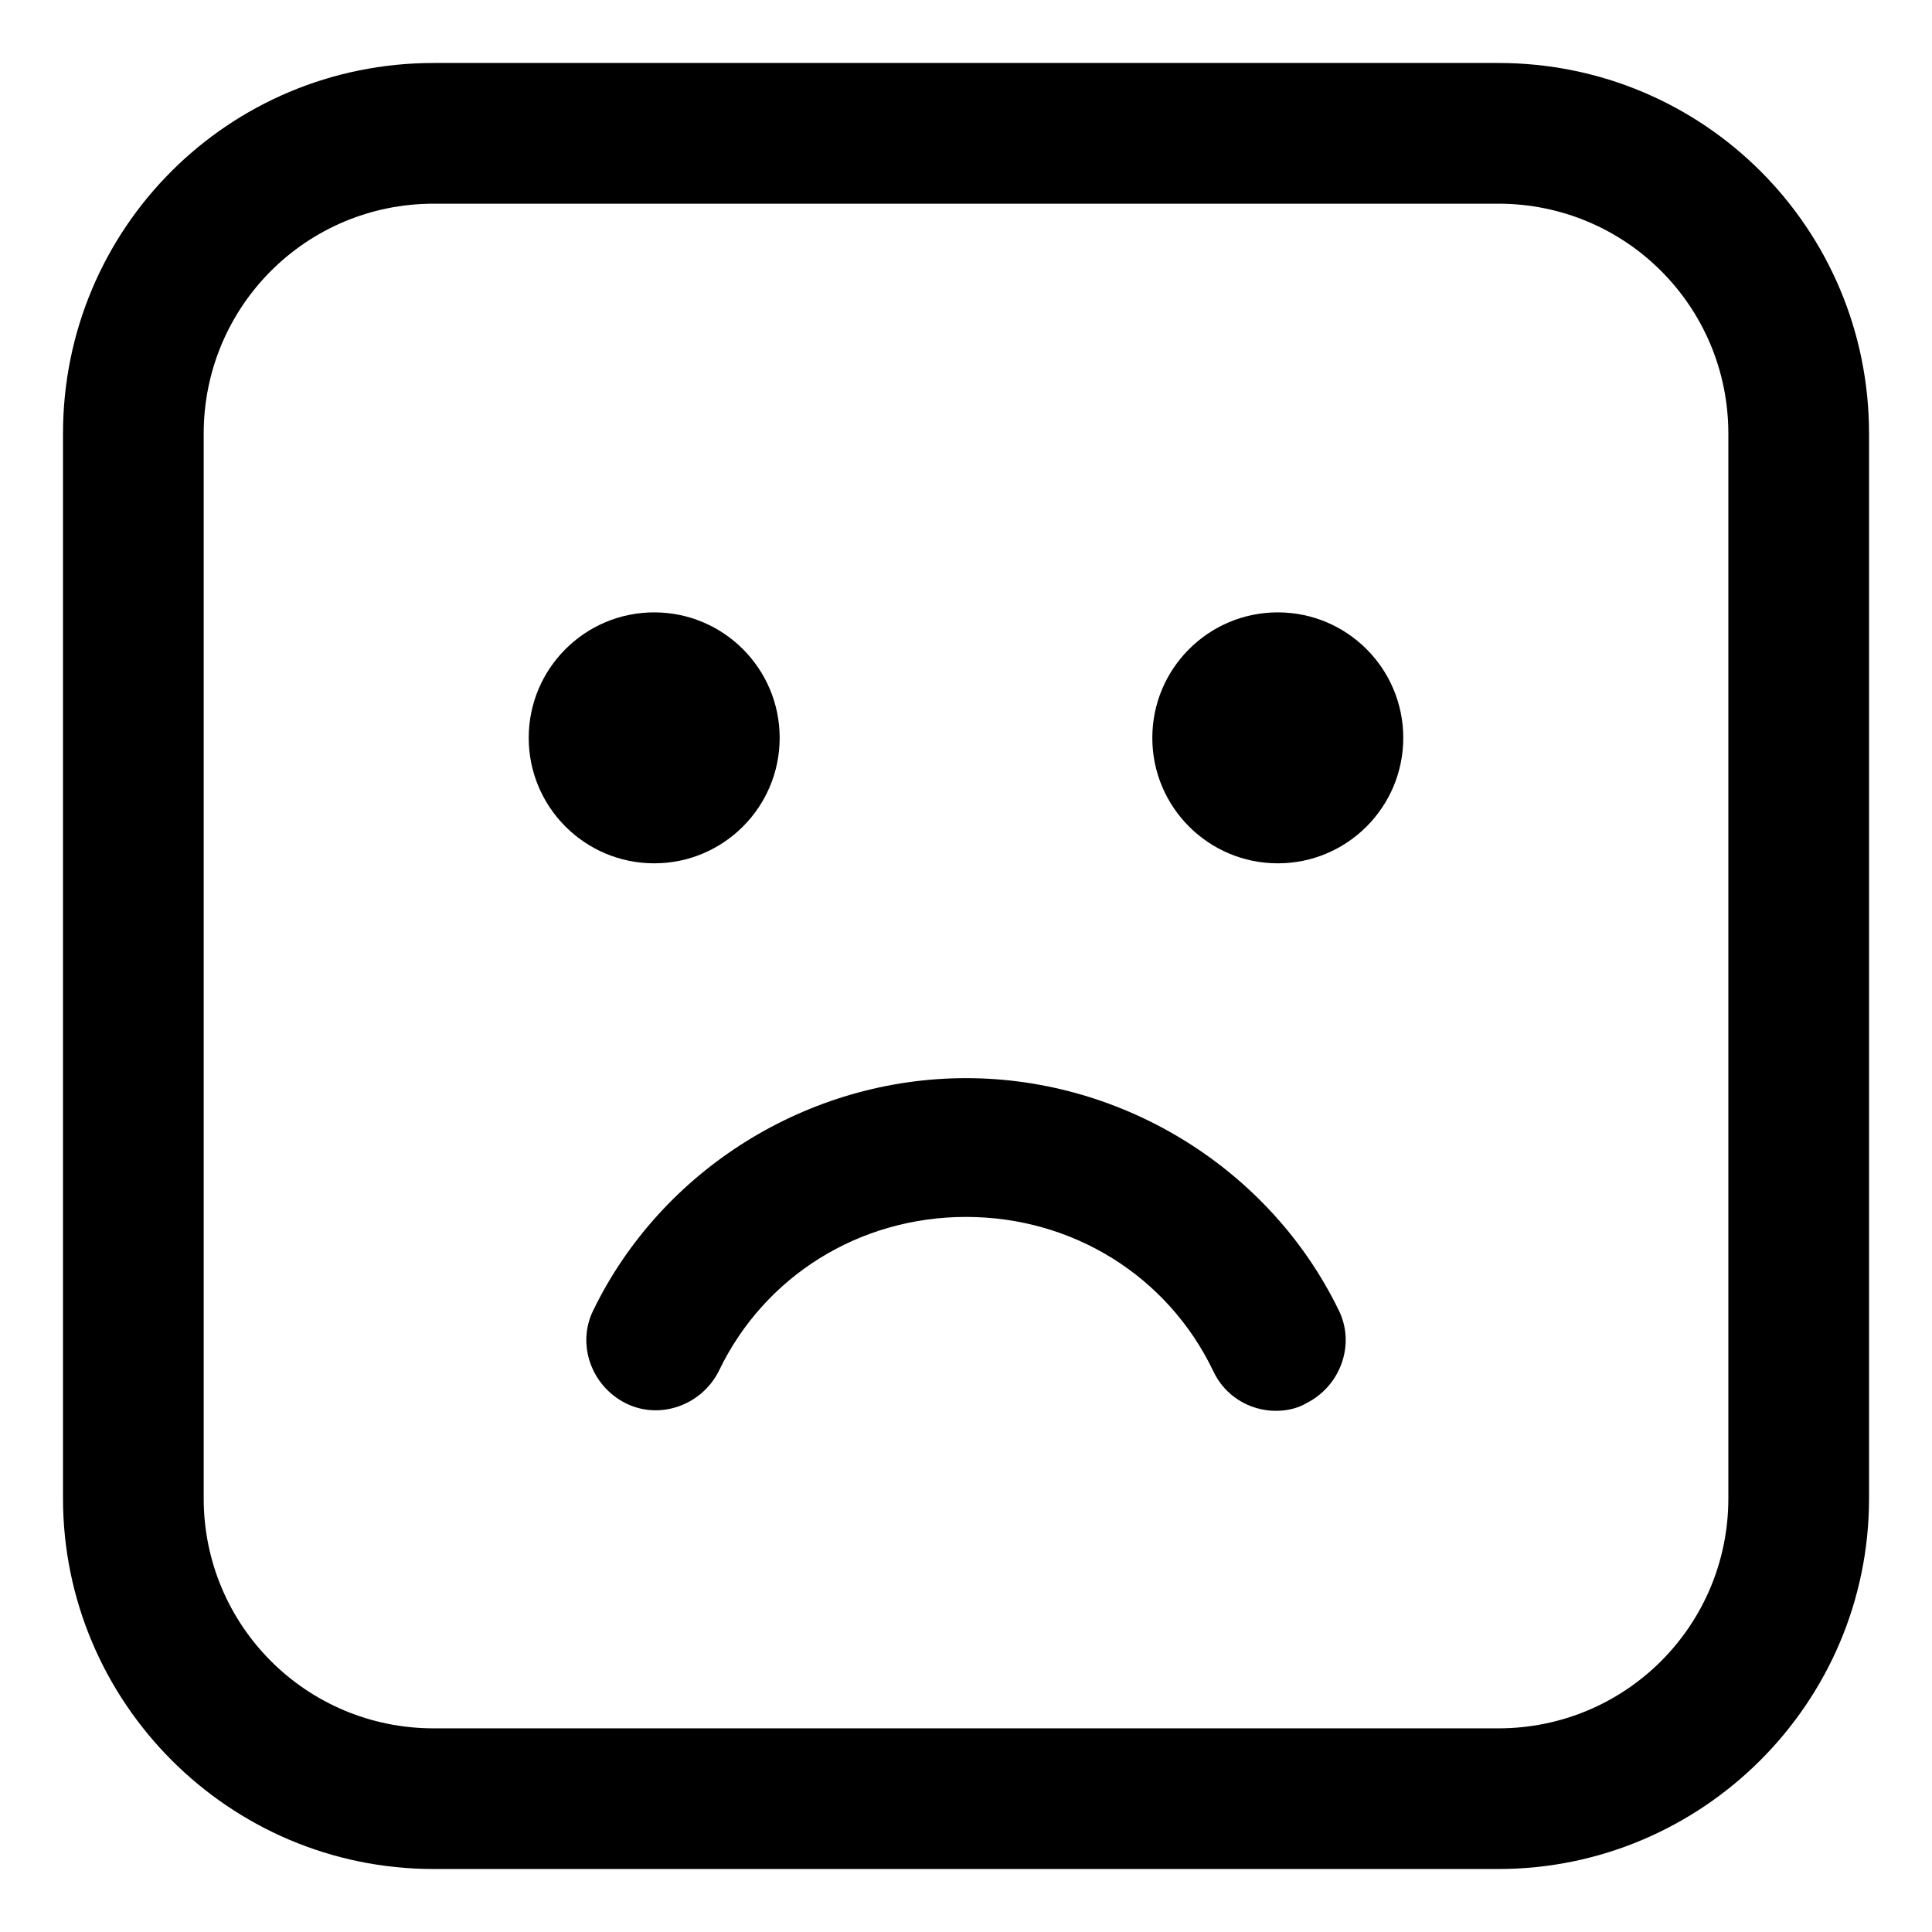
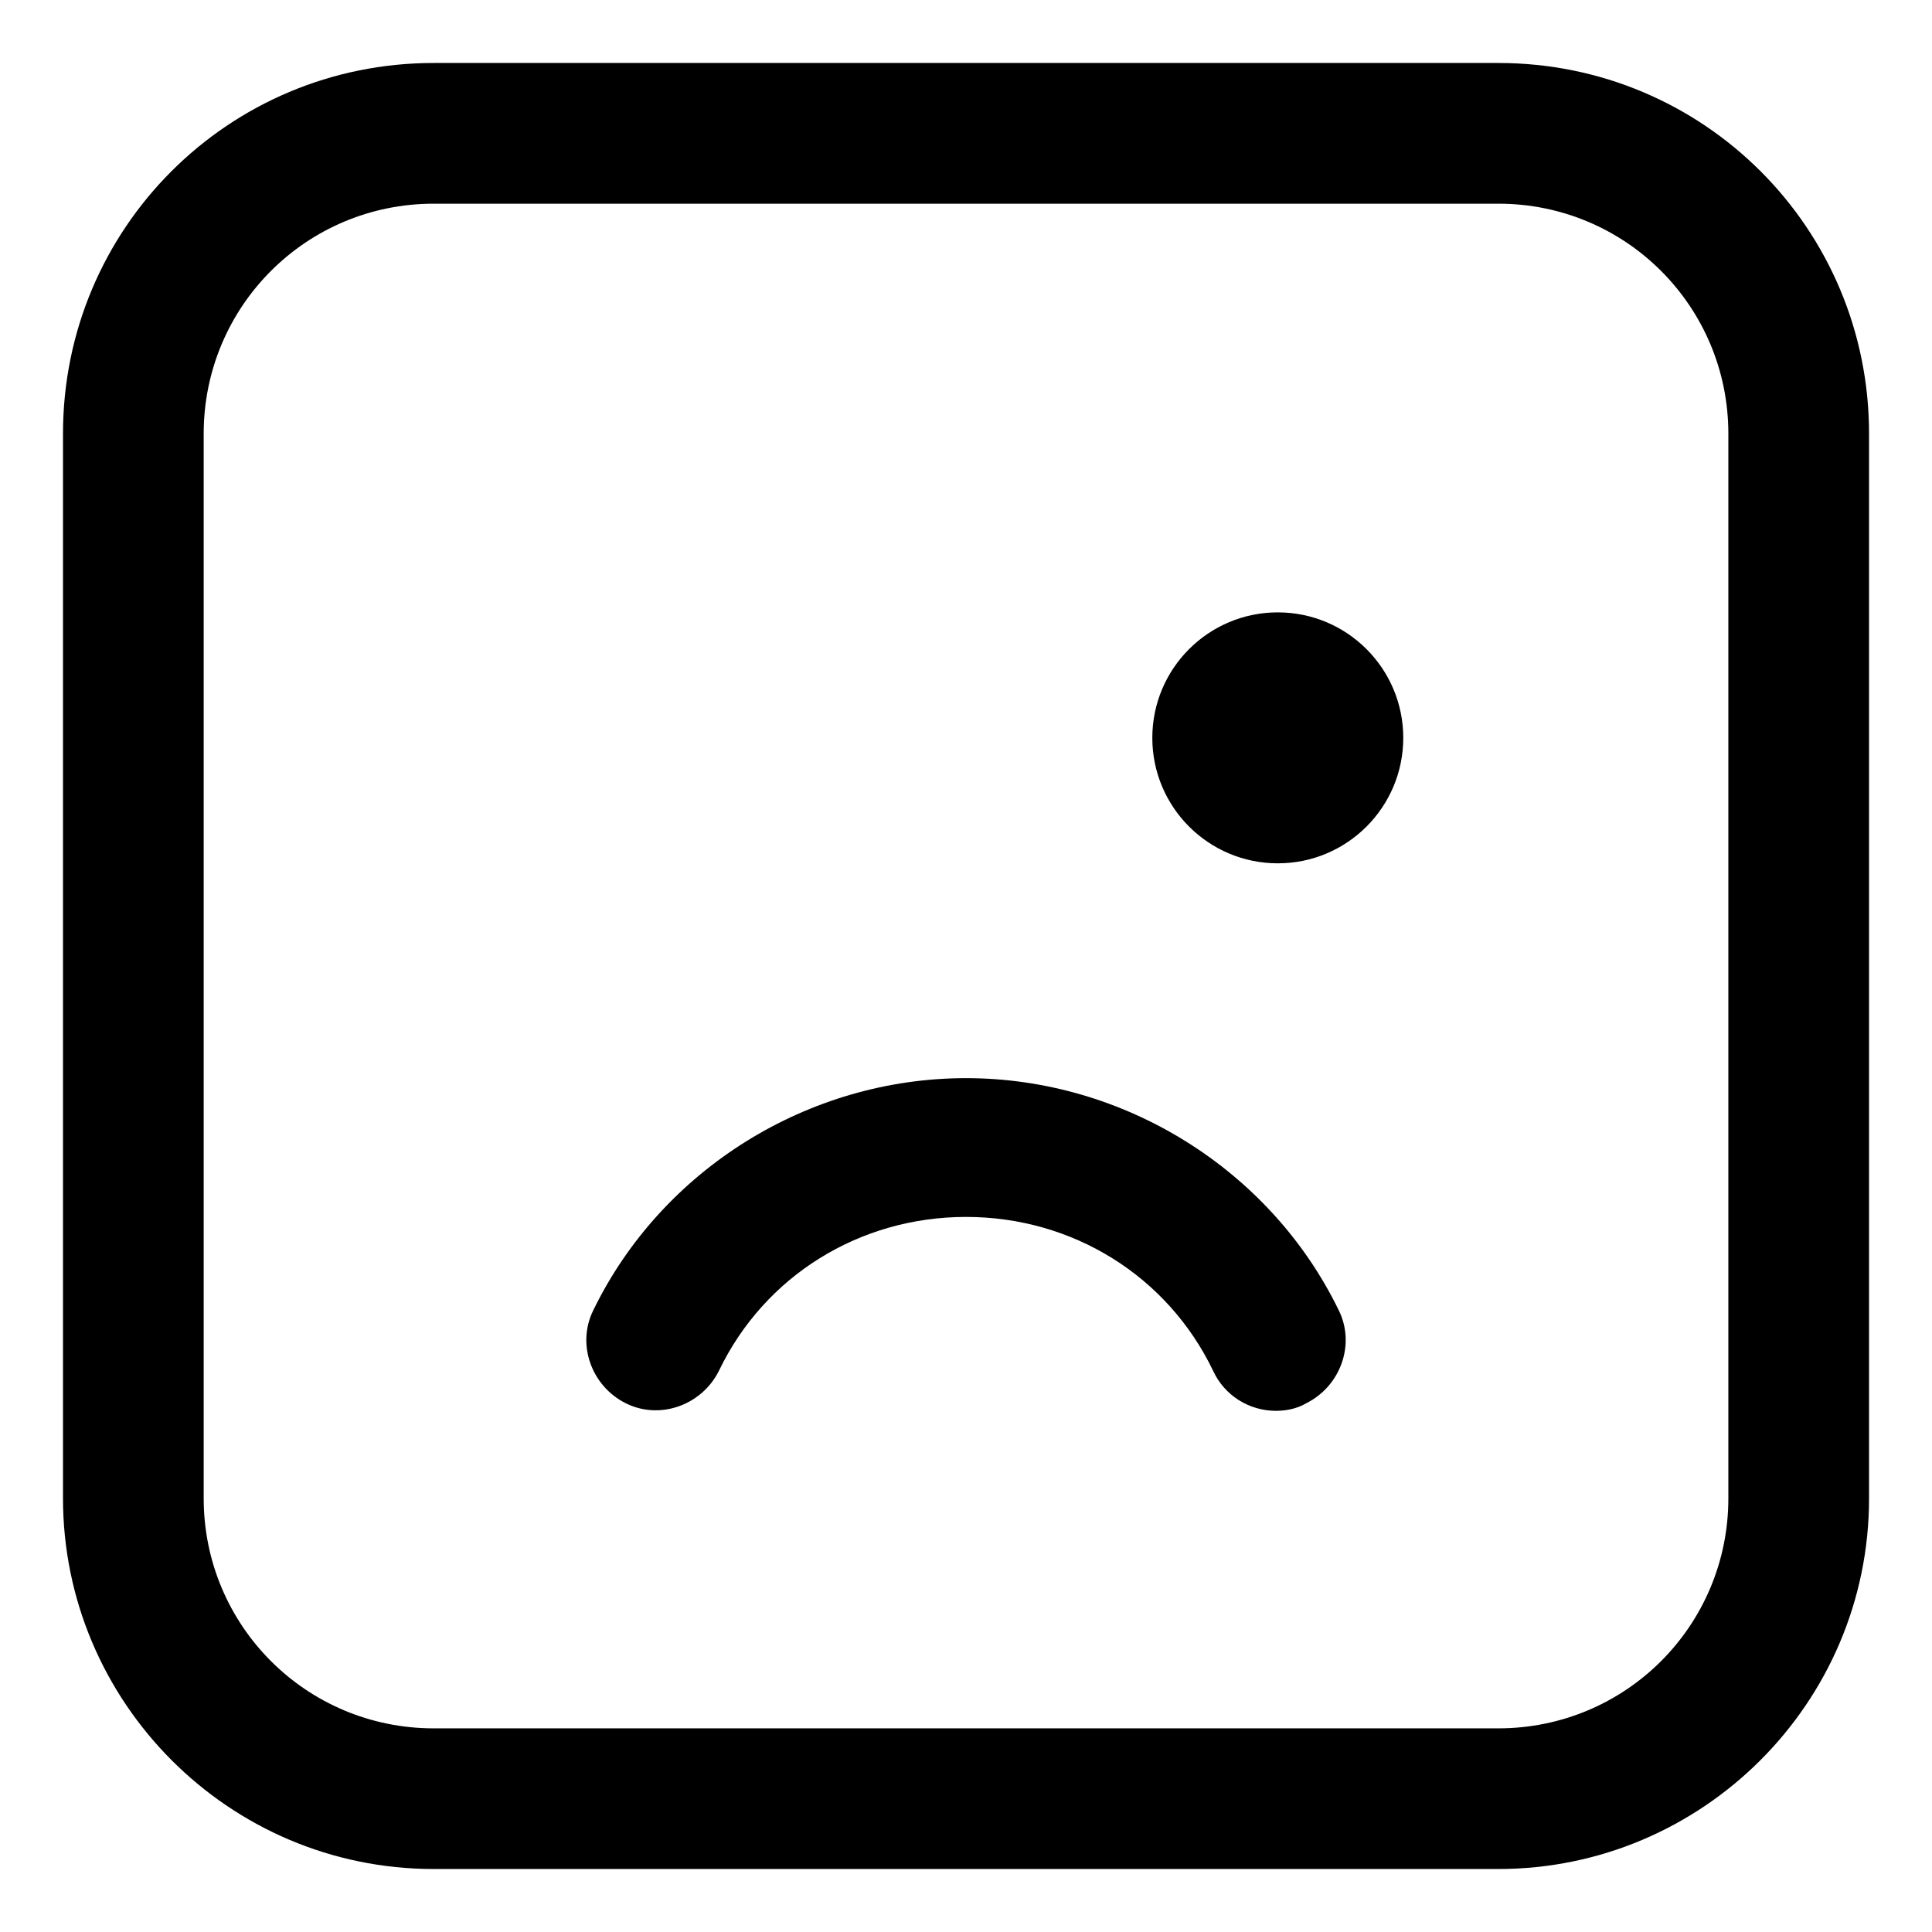
<svg xmlns="http://www.w3.org/2000/svg" fill="#000000" width="800px" height="800px" version="1.1" viewBox="144 144 512 512">
  <g>
    <path d="m541.07 160.69h-282.13c-54.414 0-98.246 43.832-98.246 98.246v282.13c0 53.906 43.832 98.242 98.242 98.242h282.14c53.906 0 98.242-43.832 98.242-98.242v-282.13c0-54.414-43.832-98.246-98.242-98.246zm60.961 380.38c0 33.754-27.207 60.961-60.961 60.961h-282.13c-33.754 0-60.961-27.207-60.961-60.961v-282.13c0-33.754 27.207-60.961 60.961-60.961h282.13c33.754 0 60.961 27.207 60.961 60.961z" />
    <path d="m400 429.72c-41.816 0-80.609 24.184-98.746 61.465-4.535 9.07-0.504 20.152 8.566 24.688 9.07 4.535 20.152 0.504 24.688-8.566 12.09-25.191 37.281-40.809 65.496-40.809s53.402 15.617 65.496 40.809c3.023 6.551 9.574 10.578 16.625 10.578 2.519 0 5.543-0.504 8.062-2.016 9.07-4.535 13.098-15.617 8.566-24.688-18.145-37.277-56.938-61.461-98.754-61.461z" />
-     <path d="m350.62 339.54c0 18.363-14.887 33.25-33.25 33.25-18.367 0-33.254-14.887-33.254-33.25 0-18.367 14.887-33.254 33.254-33.254 18.363 0 33.25 14.887 33.25 33.254" />
    <path d="m515.88 339.54c0 18.363-14.887 33.25-33.25 33.25-18.367 0-33.254-14.887-33.254-33.25 0-18.367 14.887-33.254 33.254-33.254 18.363 0 33.25 14.887 33.25 33.254" />
  </g>
</svg>